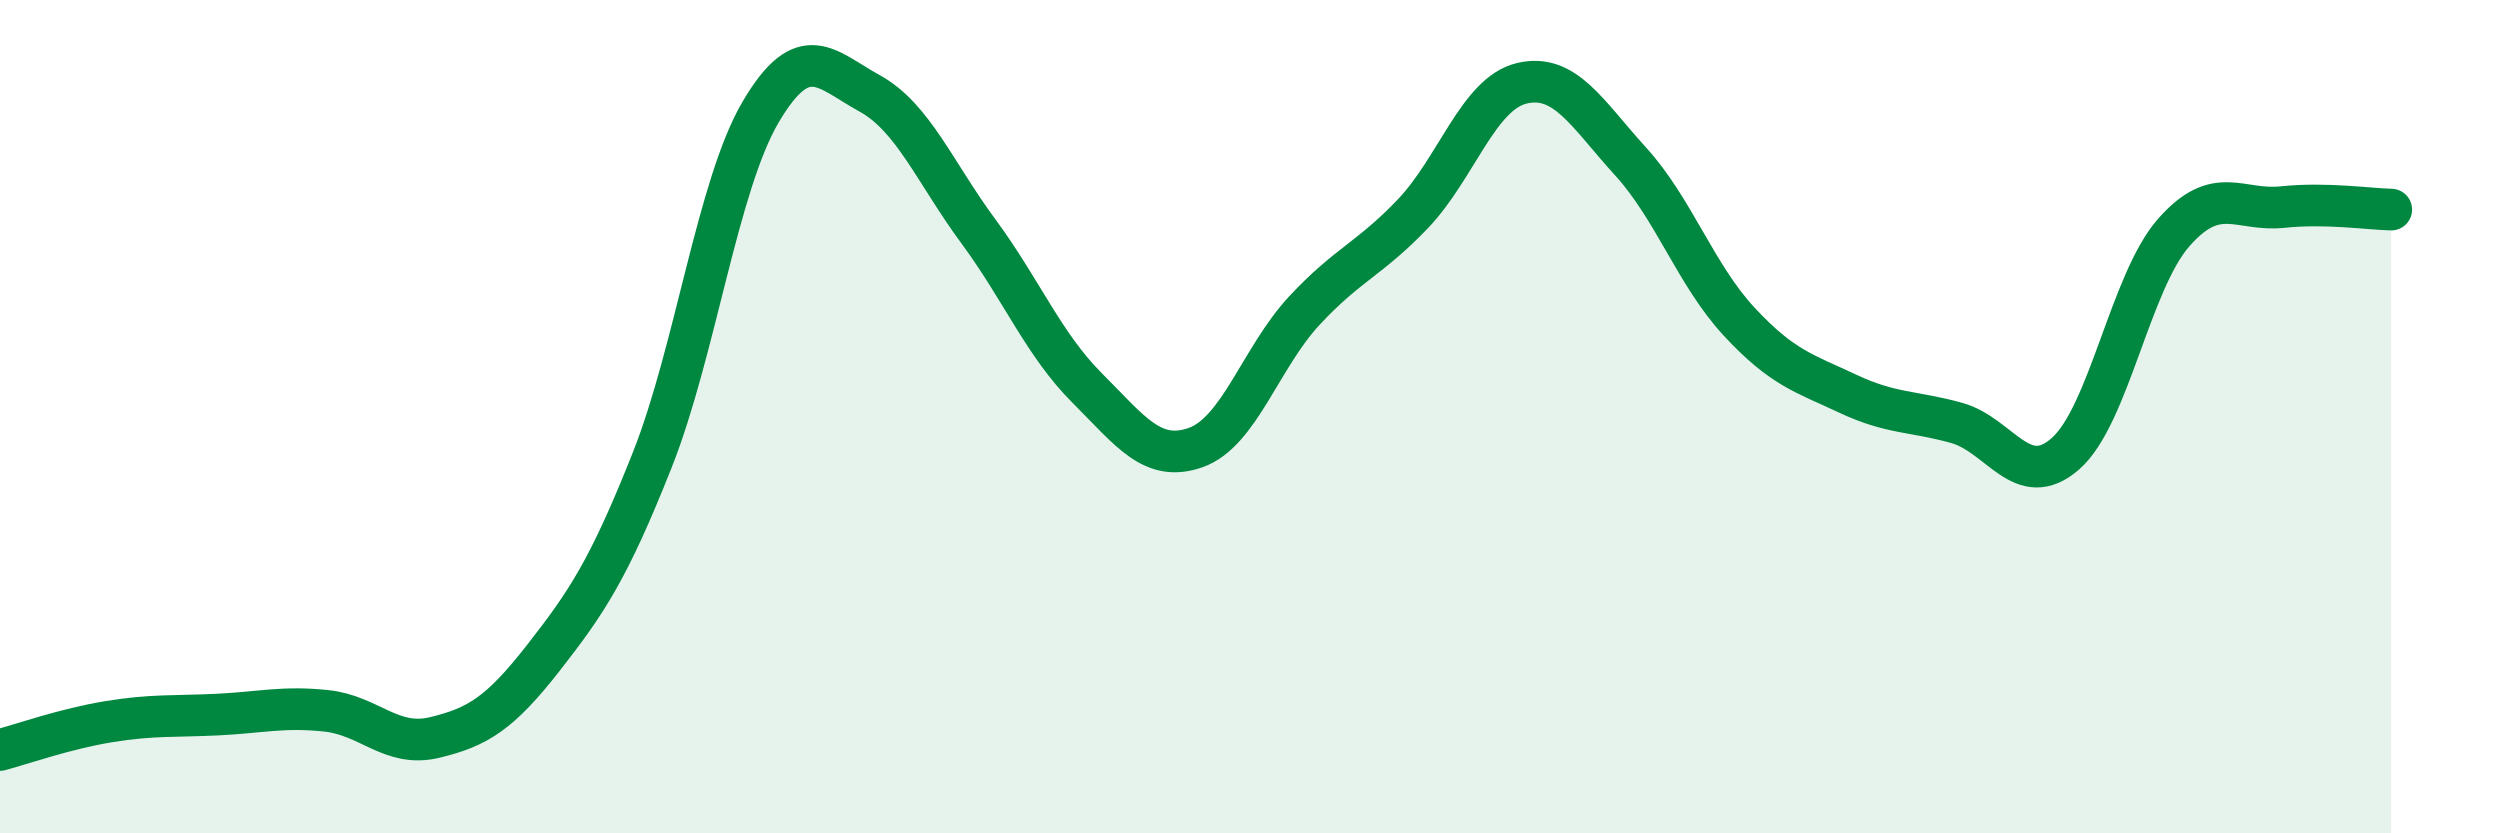
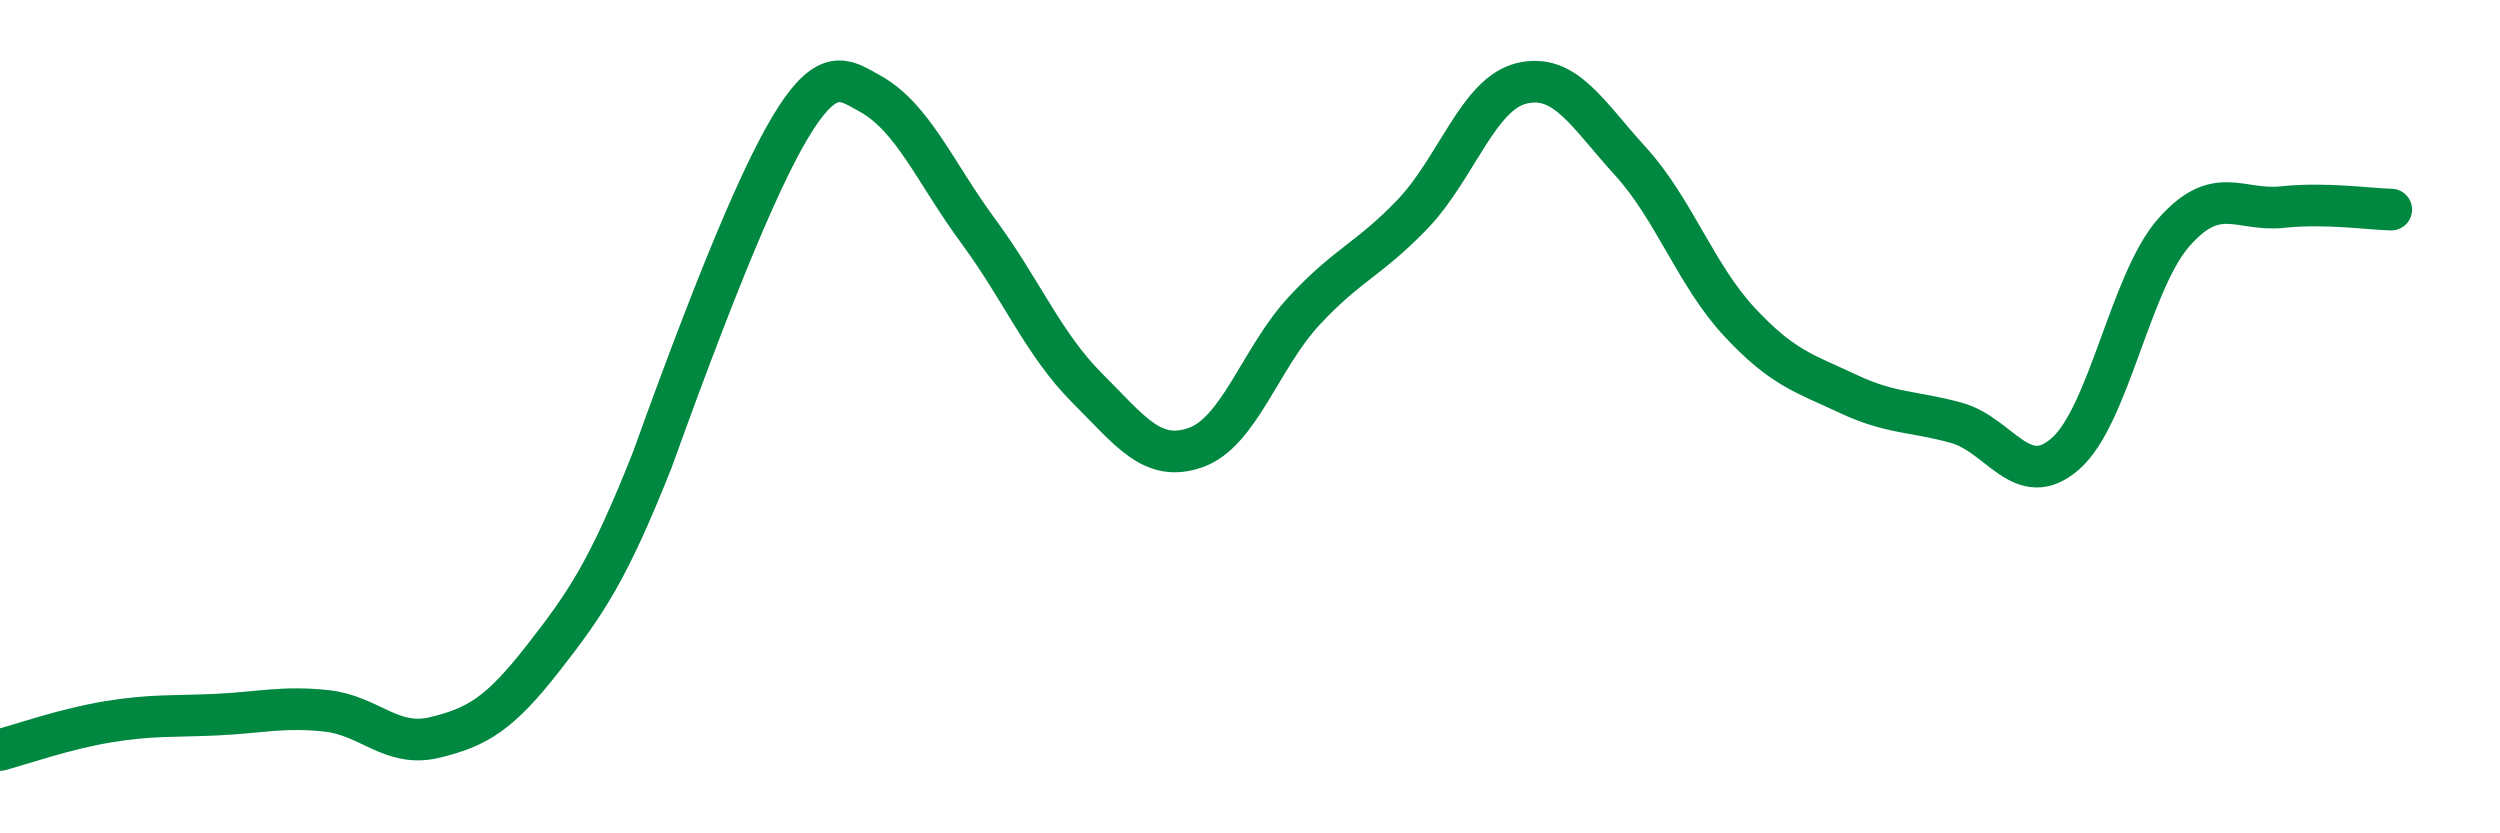
<svg xmlns="http://www.w3.org/2000/svg" width="60" height="20" viewBox="0 0 60 20">
-   <path d="M 0,18 C 0.52,17.86 1.57,17.49 2.61,17.32 C 3.65,17.15 4.18,17.2 5.22,17.15 C 6.26,17.1 6.79,16.95 7.83,17.06 C 8.87,17.17 9.39,17.95 10.43,17.7 C 11.47,17.45 12,17.12 13.04,15.79 C 14.08,14.46 14.61,13.67 15.65,11.05 C 16.69,8.43 17.22,4.44 18.26,2.68 C 19.3,0.92 19.83,1.67 20.87,2.24 C 21.91,2.81 22.44,4.14 23.48,5.55 C 24.52,6.96 25.05,8.27 26.09,9.31 C 27.13,10.35 27.66,11.11 28.7,10.74 C 29.74,10.37 30.26,8.58 31.3,7.46 C 32.34,6.34 32.87,6.22 33.91,5.13 C 34.95,4.04 35.48,2.25 36.52,2 C 37.56,1.75 38.09,2.73 39.13,3.87 C 40.17,5.01 40.7,6.6 41.74,7.72 C 42.78,8.84 43.31,8.96 44.35,9.45 C 45.39,9.94 45.92,9.86 46.96,10.15 C 48,10.44 48.53,11.8 49.57,10.89 C 50.61,9.98 51.13,6.76 52.17,5.58 C 53.21,4.4 53.74,5.08 54.78,4.97 C 55.82,4.86 56.87,5.02 57.39,5.03L57.39 20L0 20Z" fill="#008740" opacity="0.1" stroke-linecap="round" stroke-linejoin="round" />
-   <path d="M 0,18 C 0.52,17.86 1.57,17.49 2.61,17.32 C 3.65,17.15 4.18,17.2 5.22,17.15 C 6.26,17.1 6.79,16.95 7.83,17.06 C 8.87,17.17 9.39,17.95 10.43,17.7 C 11.47,17.45 12,17.12 13.04,15.79 C 14.08,14.46 14.61,13.67 15.65,11.05 C 16.69,8.43 17.22,4.44 18.26,2.68 C 19.3,0.92 19.83,1.67 20.87,2.24 C 21.91,2.81 22.44,4.14 23.48,5.55 C 24.52,6.96 25.05,8.27 26.09,9.31 C 27.13,10.35 27.66,11.11 28.7,10.74 C 29.74,10.37 30.26,8.58 31.3,7.46 C 32.34,6.34 32.87,6.22 33.91,5.13 C 34.95,4.04 35.48,2.25 36.52,2 C 37.56,1.75 38.09,2.73 39.13,3.87 C 40.17,5.01 40.7,6.6 41.74,7.72 C 42.78,8.84 43.31,8.96 44.35,9.45 C 45.39,9.94 45.92,9.86 46.96,10.15 C 48,10.44 48.53,11.8 49.57,10.89 C 50.61,9.98 51.13,6.76 52.17,5.58 C 53.21,4.4 53.74,5.08 54.78,4.97 C 55.82,4.86 56.87,5.02 57.39,5.03" stroke="#008740" stroke-width="1" fill="none" stroke-linecap="round" stroke-linejoin="round" />
+   <path d="M 0,18 C 0.52,17.86 1.57,17.49 2.61,17.32 C 3.65,17.15 4.18,17.2 5.22,17.15 C 6.26,17.1 6.79,16.95 7.83,17.06 C 8.87,17.17 9.39,17.95 10.43,17.7 C 11.47,17.45 12,17.12 13.04,15.79 C 14.08,14.46 14.61,13.67 15.65,11.05 C 19.3,0.92 19.83,1.67 20.87,2.24 C 21.91,2.81 22.44,4.14 23.48,5.55 C 24.52,6.96 25.05,8.27 26.09,9.31 C 27.13,10.35 27.66,11.11 28.7,10.74 C 29.74,10.37 30.26,8.58 31.3,7.46 C 32.34,6.34 32.87,6.22 33.91,5.13 C 34.95,4.04 35.48,2.25 36.52,2 C 37.56,1.75 38.09,2.73 39.13,3.87 C 40.17,5.01 40.7,6.6 41.74,7.72 C 42.78,8.84 43.31,8.96 44.35,9.45 C 45.39,9.94 45.92,9.86 46.96,10.15 C 48,10.44 48.53,11.8 49.57,10.89 C 50.61,9.98 51.13,6.76 52.17,5.58 C 53.21,4.4 53.74,5.08 54.78,4.97 C 55.82,4.86 56.87,5.02 57.39,5.03" stroke="#008740" stroke-width="1" fill="none" stroke-linecap="round" stroke-linejoin="round" />
</svg>